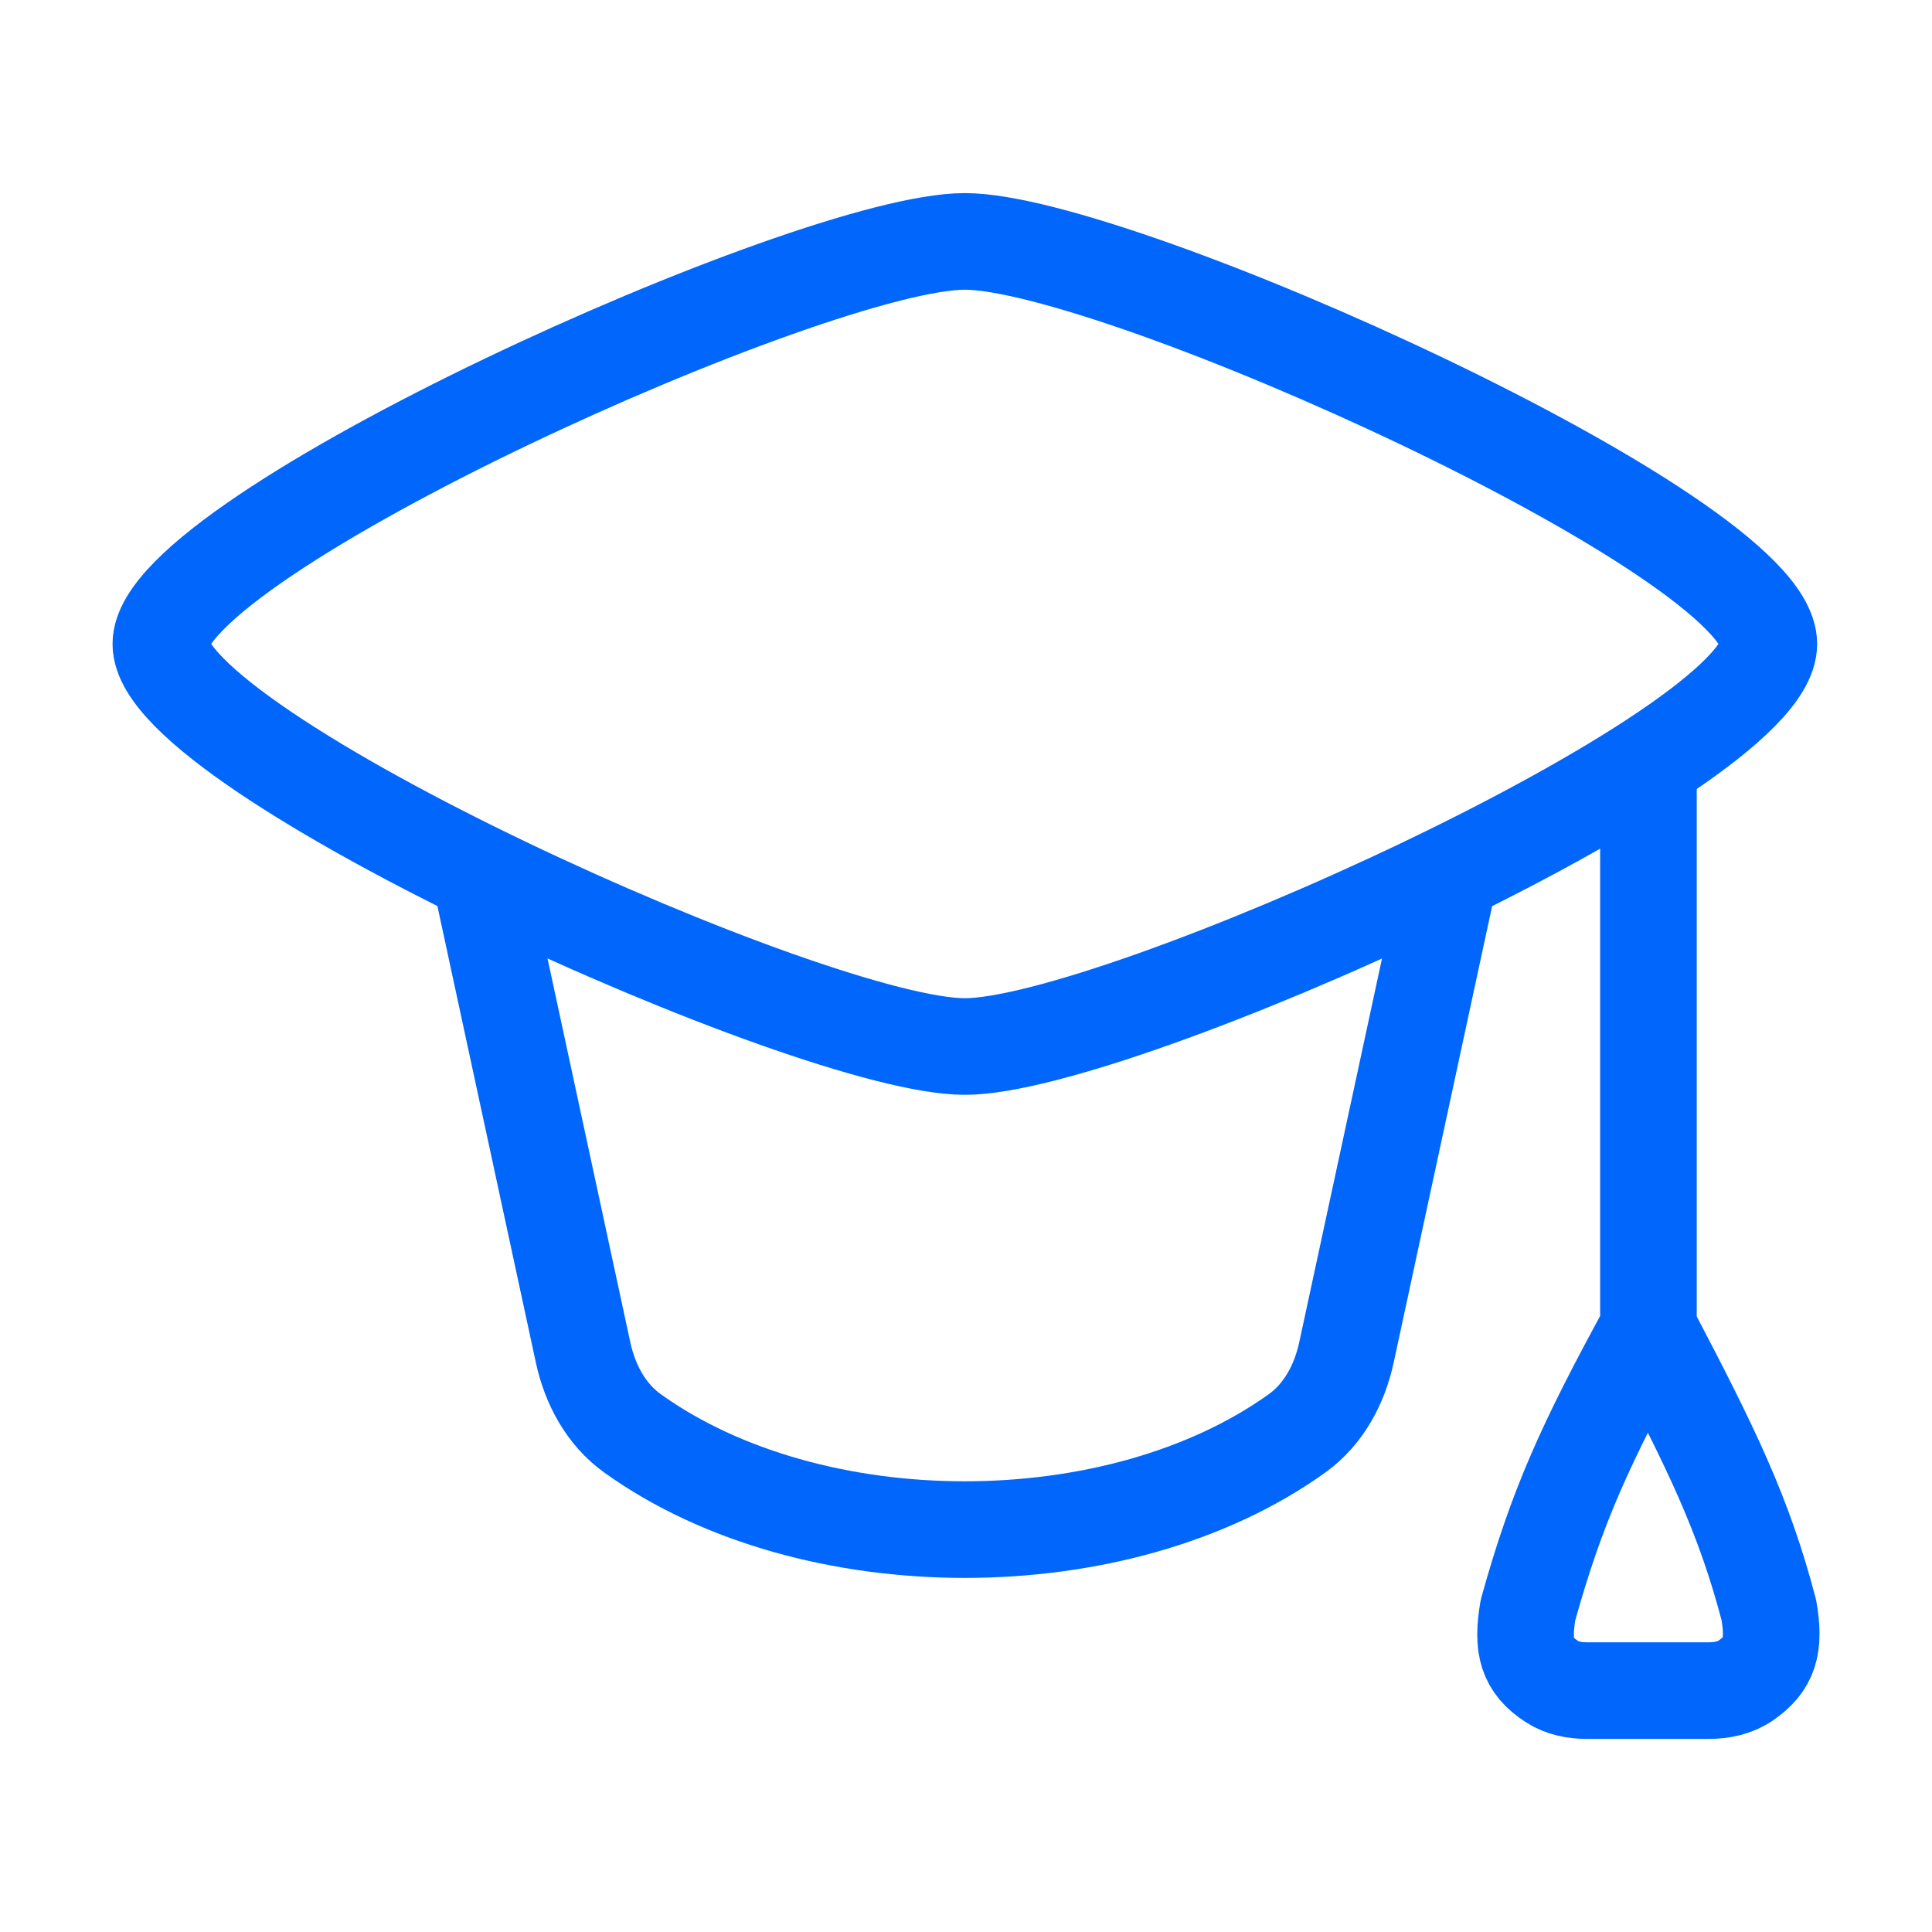
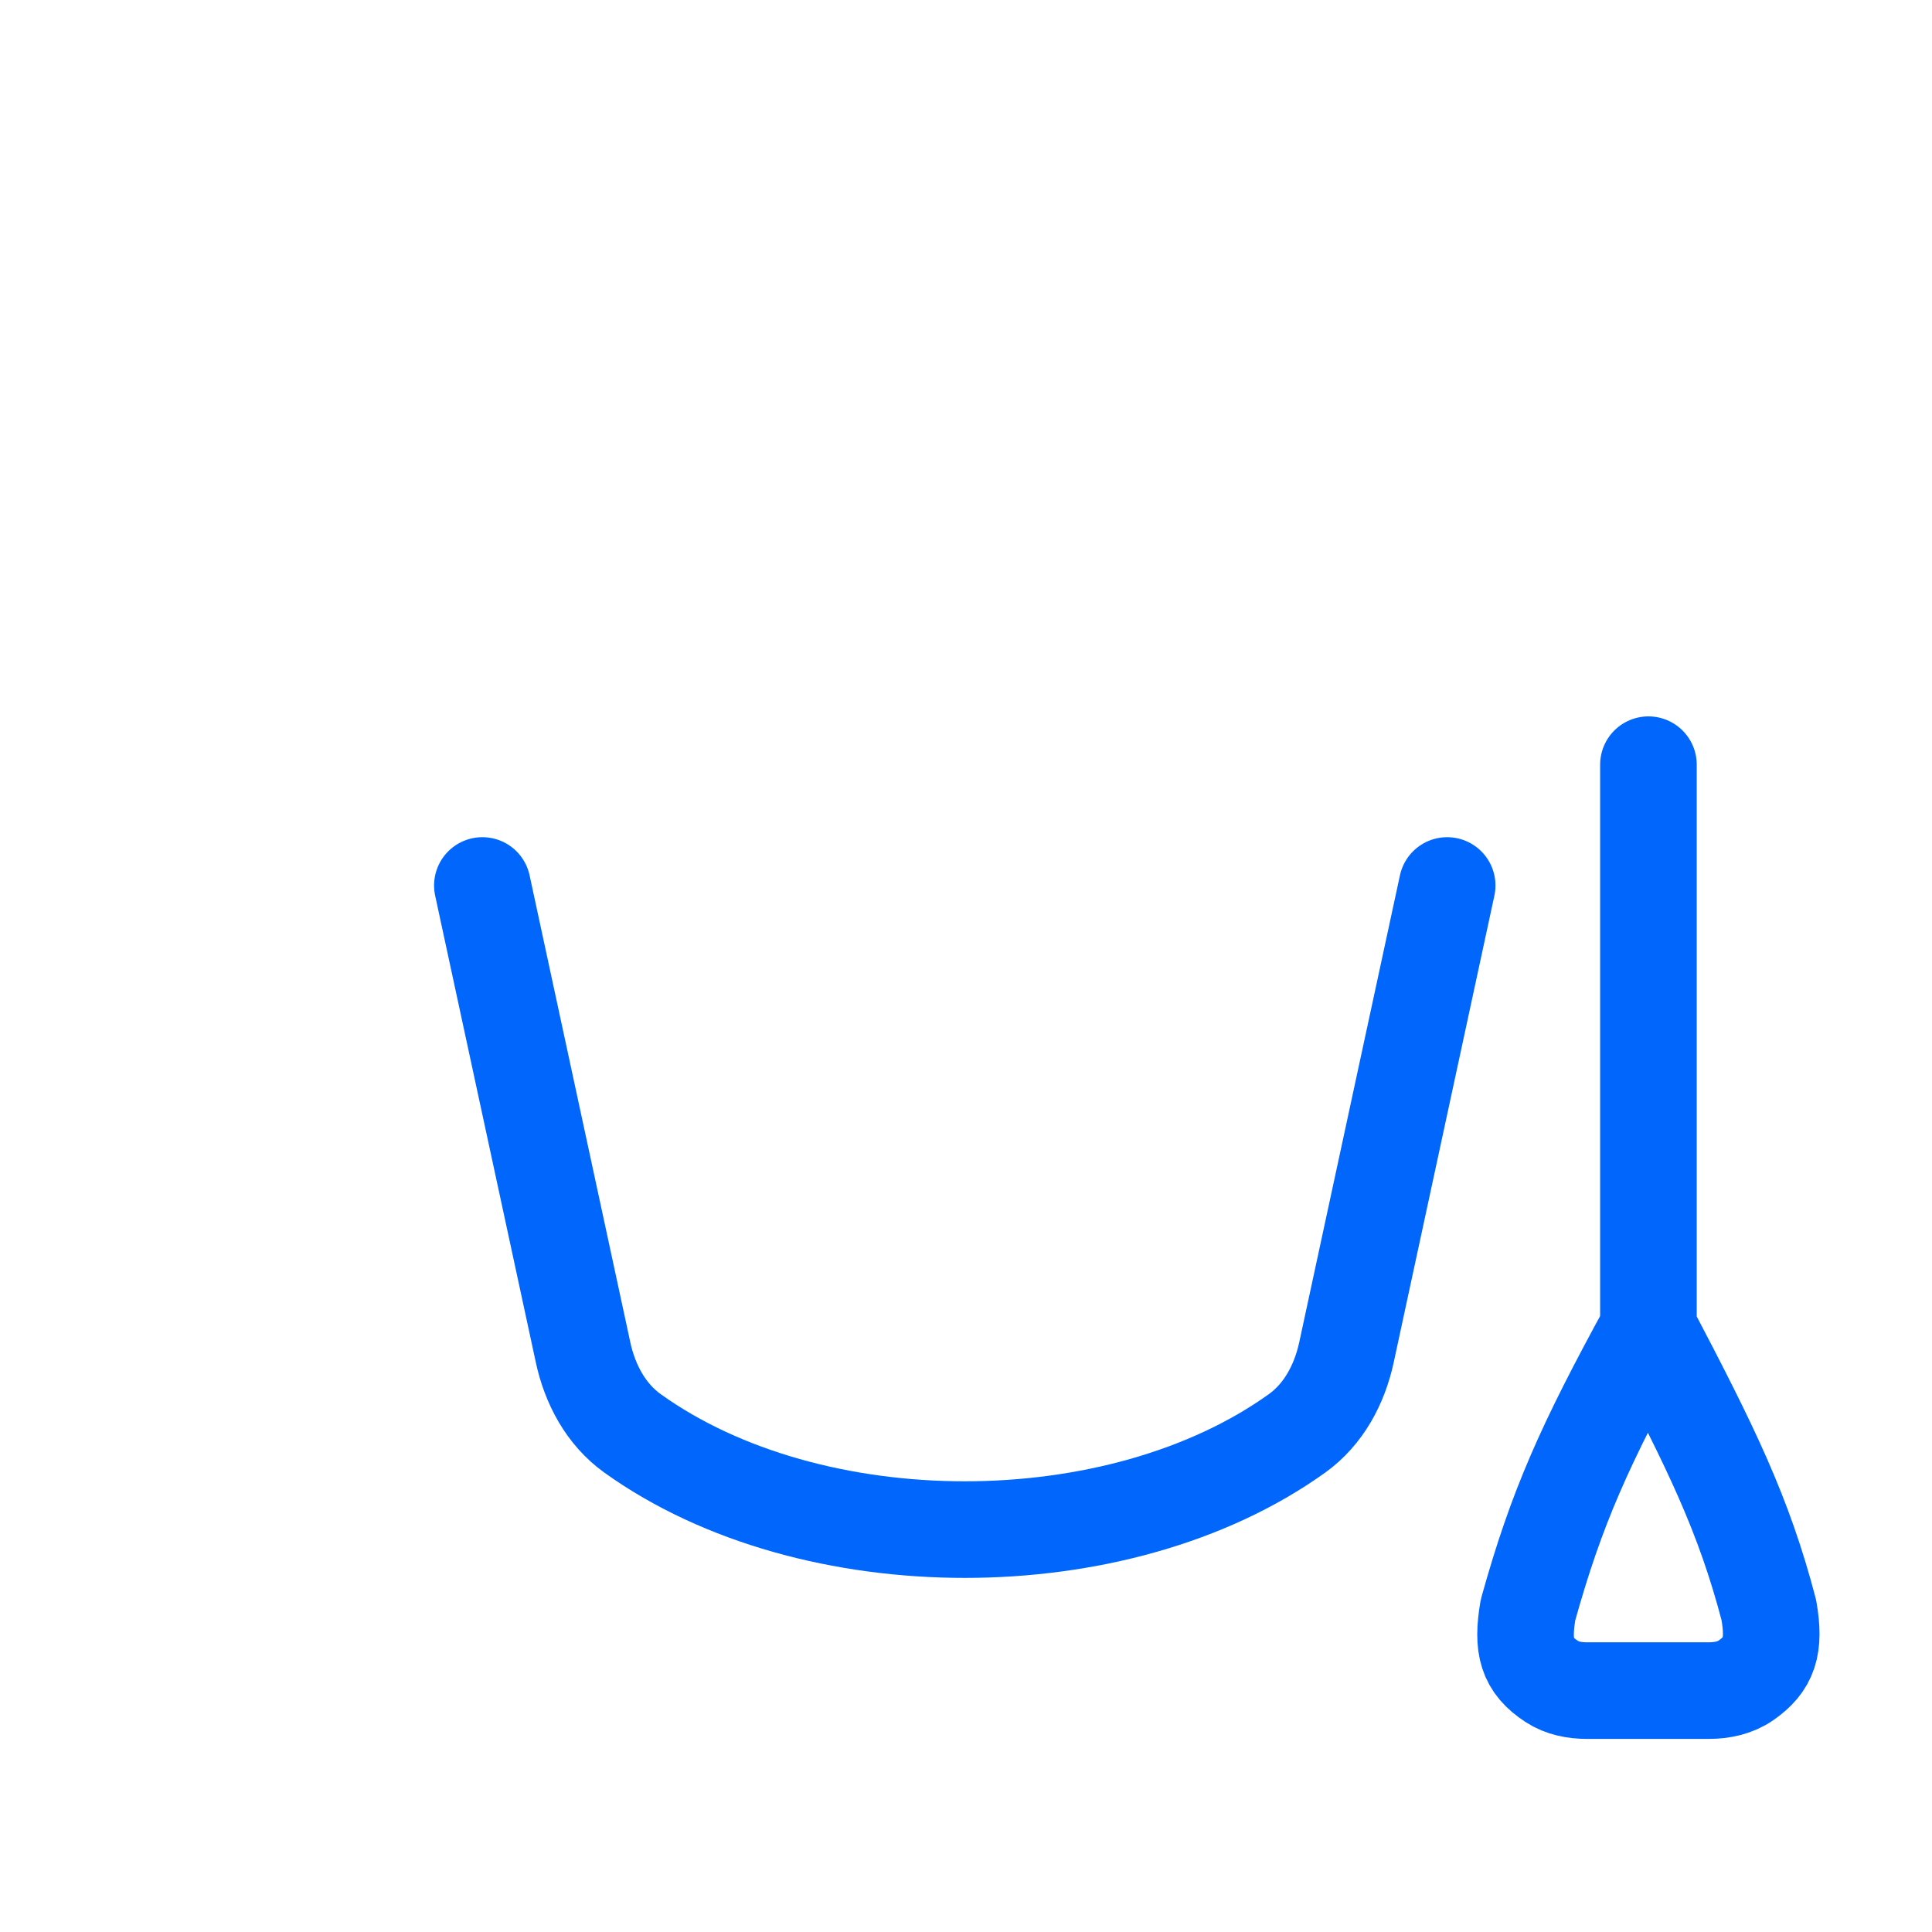
<svg xmlns="http://www.w3.org/2000/svg" width="40" height="40" viewBox="0 0 40 40" fill="none">
-   <path d="M3.33 13.332C3.33 15.569 16.824 21.667 19.976 21.667C23.129 21.667 36.622 15.569 36.622 13.332C36.622 11.095 23.129 4.998 19.976 4.998C16.824 4.998 3.33 11.095 3.33 13.332Z" stroke="#0066FC" stroke-width="2" stroke-linecap="round" stroke-linejoin="round" />
  <path d="M9.987 18.333L12.072 28C12.215 28.662 12.545 29.281 13.095 29.676C16.798 32.333 23.151 32.333 26.854 29.676C27.404 29.281 27.734 28.662 27.877 28L29.962 18.333" stroke="#0066FC" stroke-width="2" stroke-linecap="round" stroke-linejoin="round" />
  <path d="M34.129 15.832V27.501M34.129 27.501C32.811 29.912 32.228 31.203 31.635 33.335C31.507 34.094 31.609 34.476 32.131 34.815C32.343 34.953 32.598 35.002 32.851 35.002H35.382C35.651 35.002 35.922 34.946 36.144 34.793C36.629 34.458 36.754 34.09 36.622 33.335C36.103 31.356 35.442 30.003 34.129 27.501Z" stroke="#0066FC" stroke-width="2" stroke-linecap="round" stroke-linejoin="round" />
</svg>